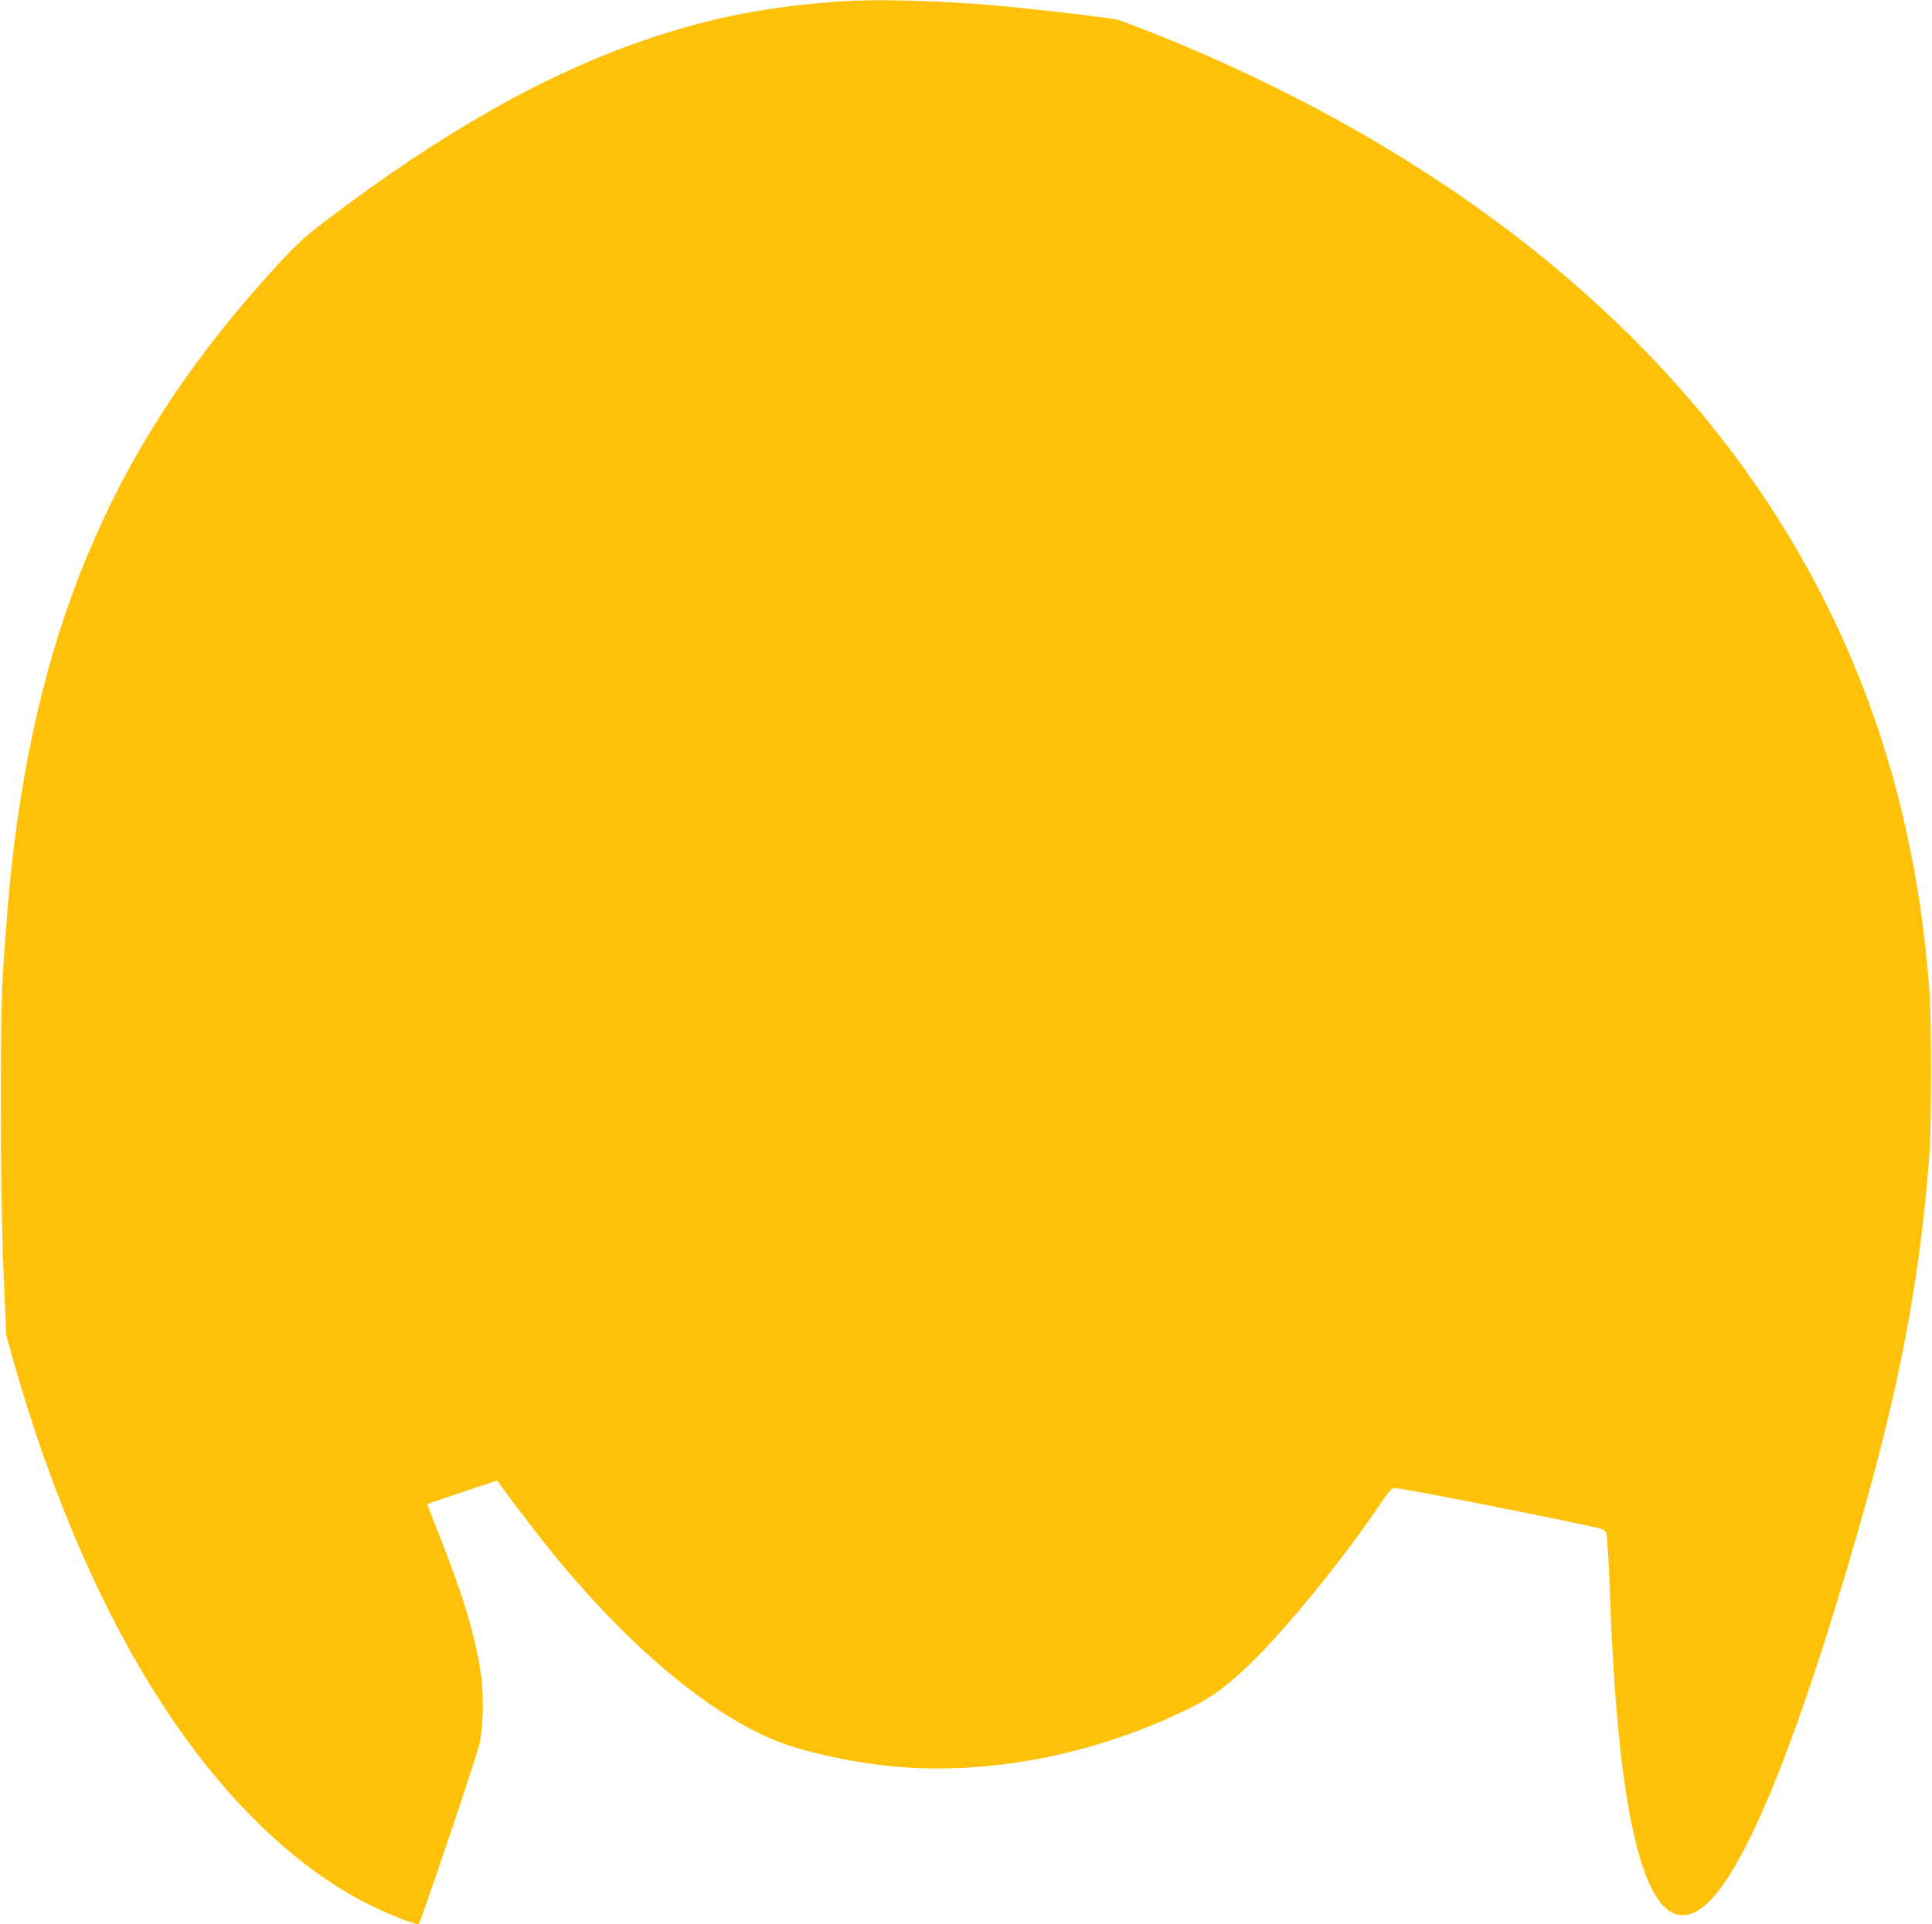
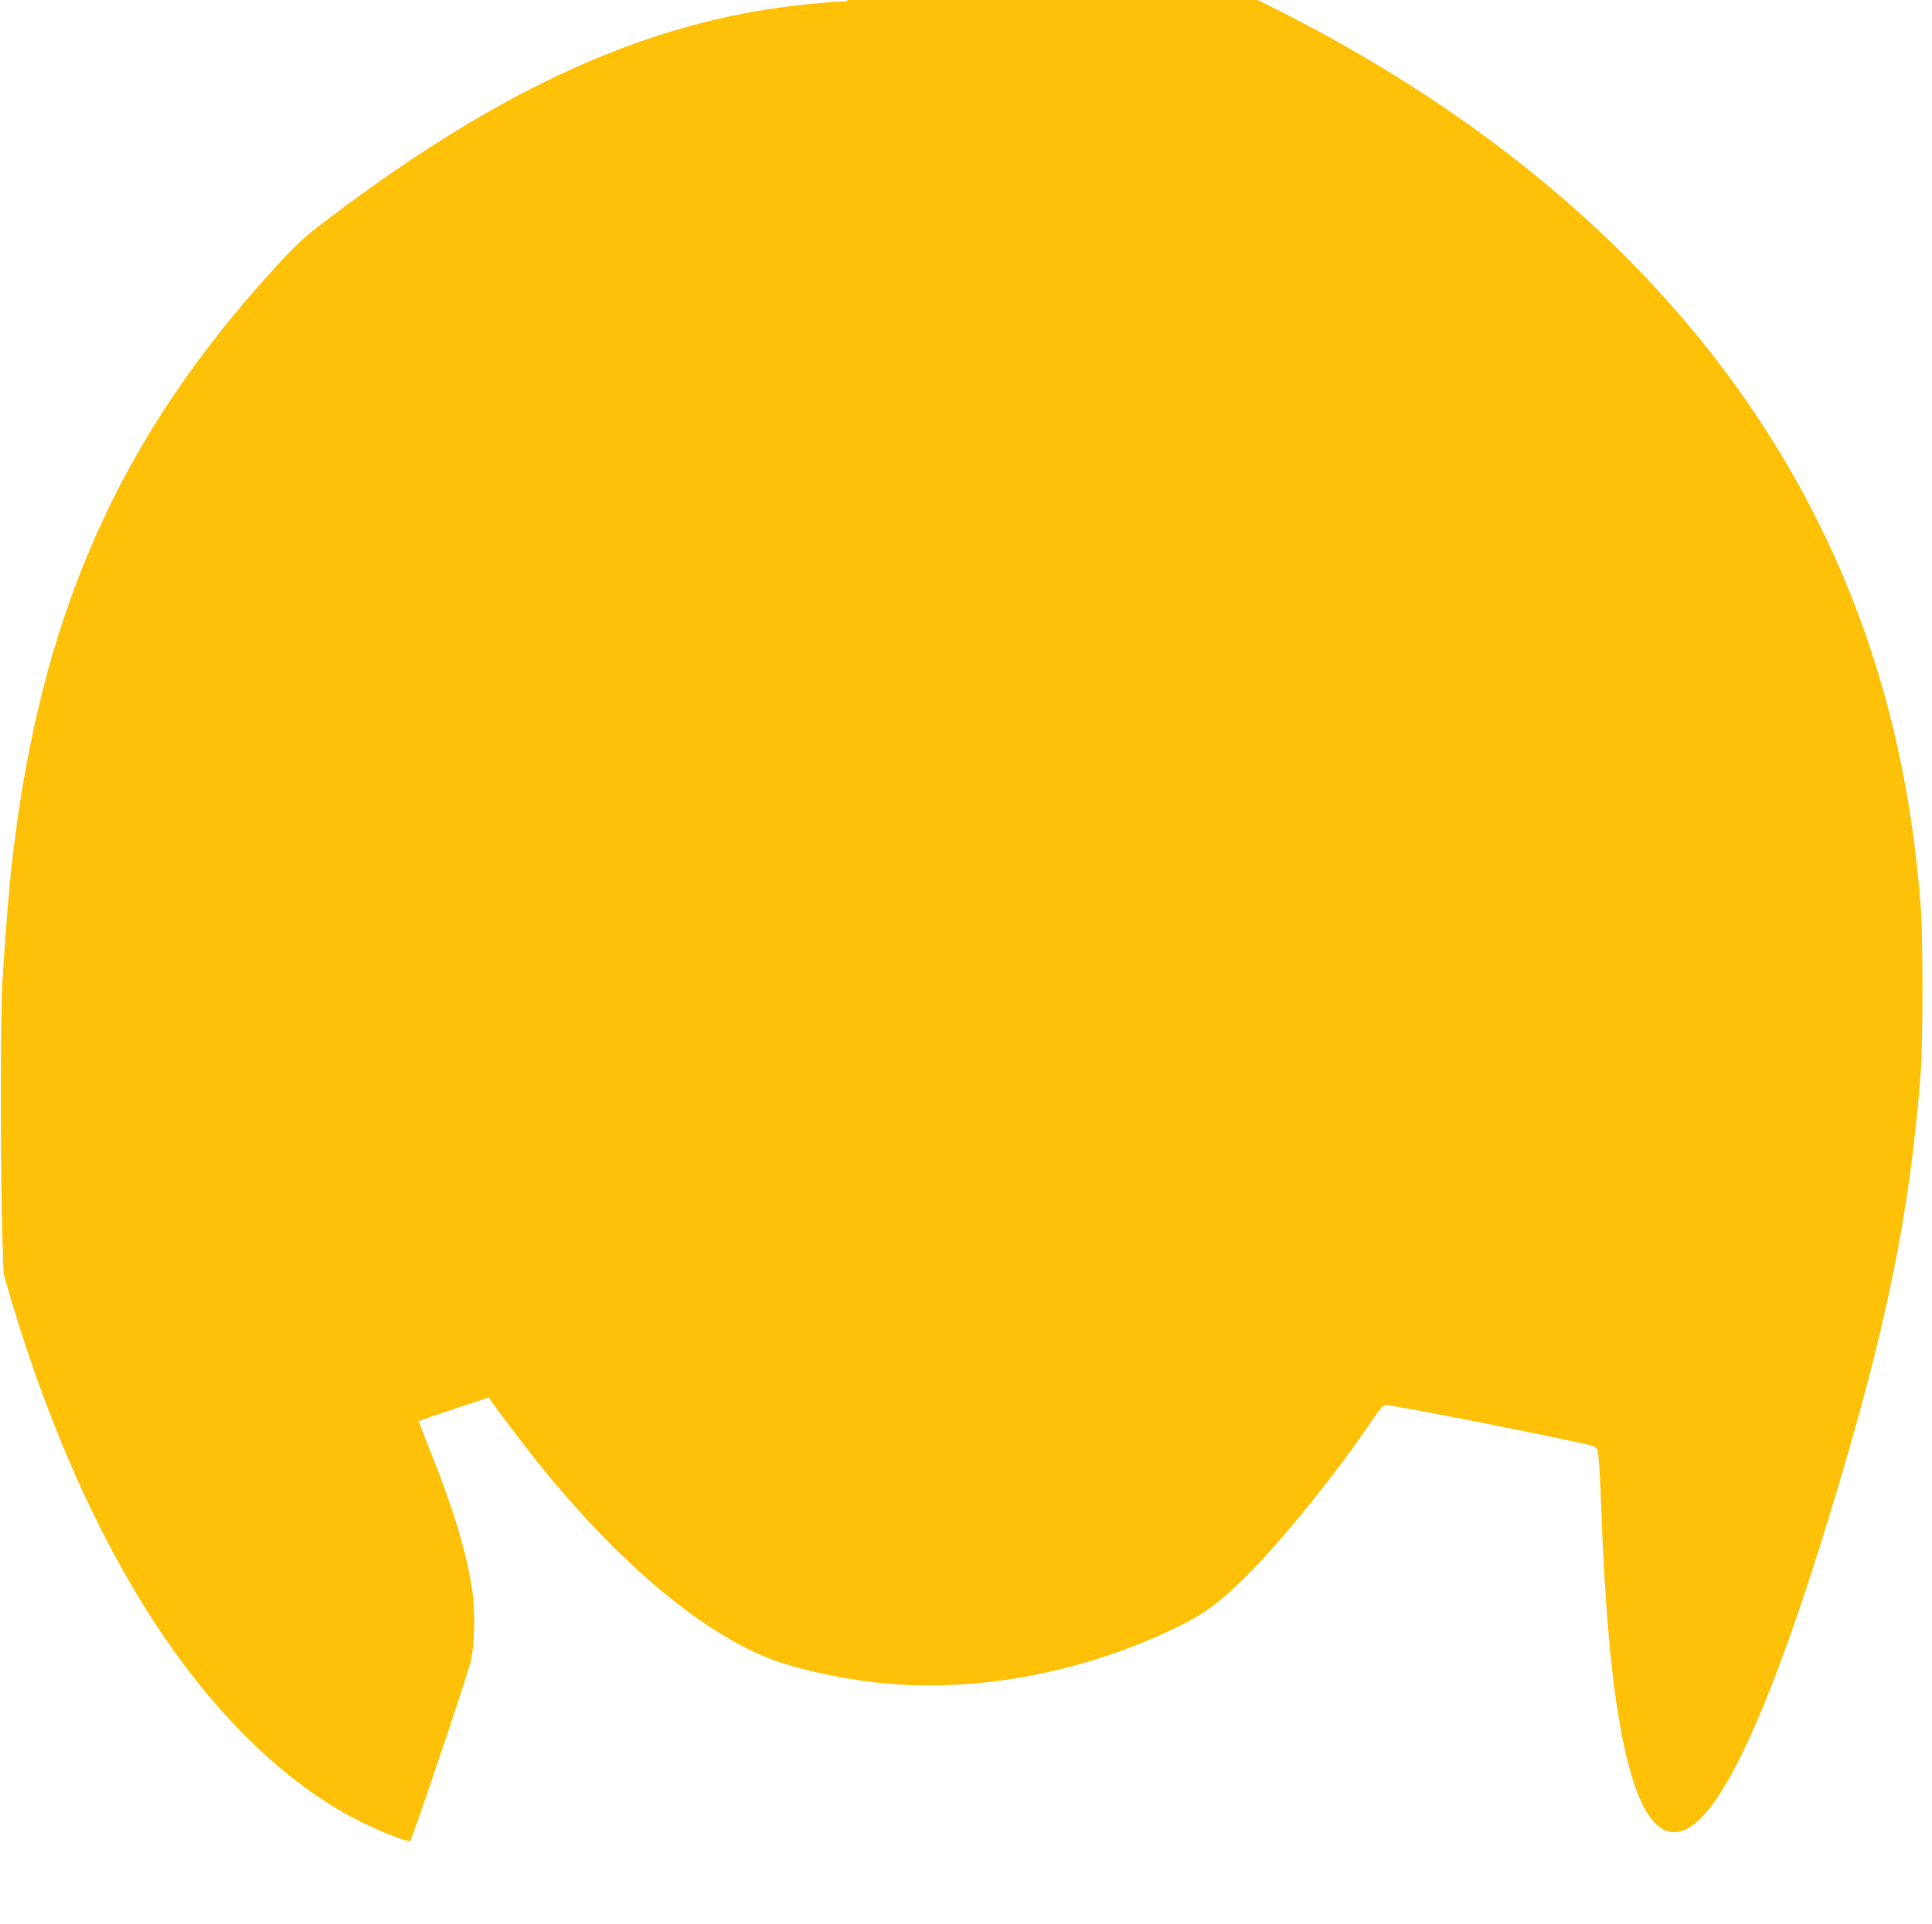
<svg xmlns="http://www.w3.org/2000/svg" version="1.0" width="1280pt" height="1275pt" viewBox="0 0 1280 1275" preserveAspectRatio="xMidYMid meet">
  <g transform="translate(0,1275) scale(0.1,-0.1)" fill="#ffc107" stroke="none">
-     <path d="M5615 12743 c-493 -28 -906 -108 -1343 -258 -669 -230 -1349 -616 -2118 -1201 -133 -101 -188 -151 -312 -286 -1059 -1149 -1584 -2339 -1767 -4003 -19 -179 -41 -454 -57 -720 -19 -316 -16 -1461 6 -1965 l17 -405 40 -145 c259 -923 614 -1734 1032 -2360 400 -600 874 -1048 1352 -1280 127 -62 279 -121 309 -120 9 1 341 981 398 1177 29 100 36 332 14 483 -36 246 -121 529 -272 908 -47 118 -84 215 -82 216 2 2 107 38 233 80 l230 76 15 -22 c49 -73 295 -394 394 -512 505 -606 1023 -1031 1461 -1200 159 -61 423 -121 665 -151 667 -82 1415 57 2070 385 138 69 255 158 407 309 241 239 615 702 846 1048 44 65 68 92 82 93 47 0 792 -144 1268 -246 117 -25 130 -30 139 -53 6 -14 17 -190 24 -391 33 -907 104 -1490 223 -1835 93 -266 212 -359 357 -276 241 138 558 843 932 2071 375 1227 532 1993 604 2930 16 212 16 906 0 1110 -27 334 -64 608 -123 905 -280 1408 -984 2634 -2094 3644 -790 720 -1787 1327 -2921 1780 -109 43 -217 84 -239 90 -40 11 -419 56 -715 86 -363 36 -828 53 -1075 38z" />
+     <path d="M5615 12743 c-493 -28 -906 -108 -1343 -258 -669 -230 -1349 -616 -2118 -1201 -133 -101 -188 -151 -312 -286 -1059 -1149 -1584 -2339 -1767 -4003 -19 -179 -41 -454 -57 -720 -19 -316 -16 -1461 6 -1965 c259 -923 614 -1734 1032 -2360 400 -600 874 -1048 1352 -1280 127 -62 279 -121 309 -120 9 1 341 981 398 1177 29 100 36 332 14 483 -36 246 -121 529 -272 908 -47 118 -84 215 -82 216 2 2 107 38 233 80 l230 76 15 -22 c49 -73 295 -394 394 -512 505 -606 1023 -1031 1461 -1200 159 -61 423 -121 665 -151 667 -82 1415 57 2070 385 138 69 255 158 407 309 241 239 615 702 846 1048 44 65 68 92 82 93 47 0 792 -144 1268 -246 117 -25 130 -30 139 -53 6 -14 17 -190 24 -391 33 -907 104 -1490 223 -1835 93 -266 212 -359 357 -276 241 138 558 843 932 2071 375 1227 532 1993 604 2930 16 212 16 906 0 1110 -27 334 -64 608 -123 905 -280 1408 -984 2634 -2094 3644 -790 720 -1787 1327 -2921 1780 -109 43 -217 84 -239 90 -40 11 -419 56 -715 86 -363 36 -828 53 -1075 38z" />
  </g>
</svg>